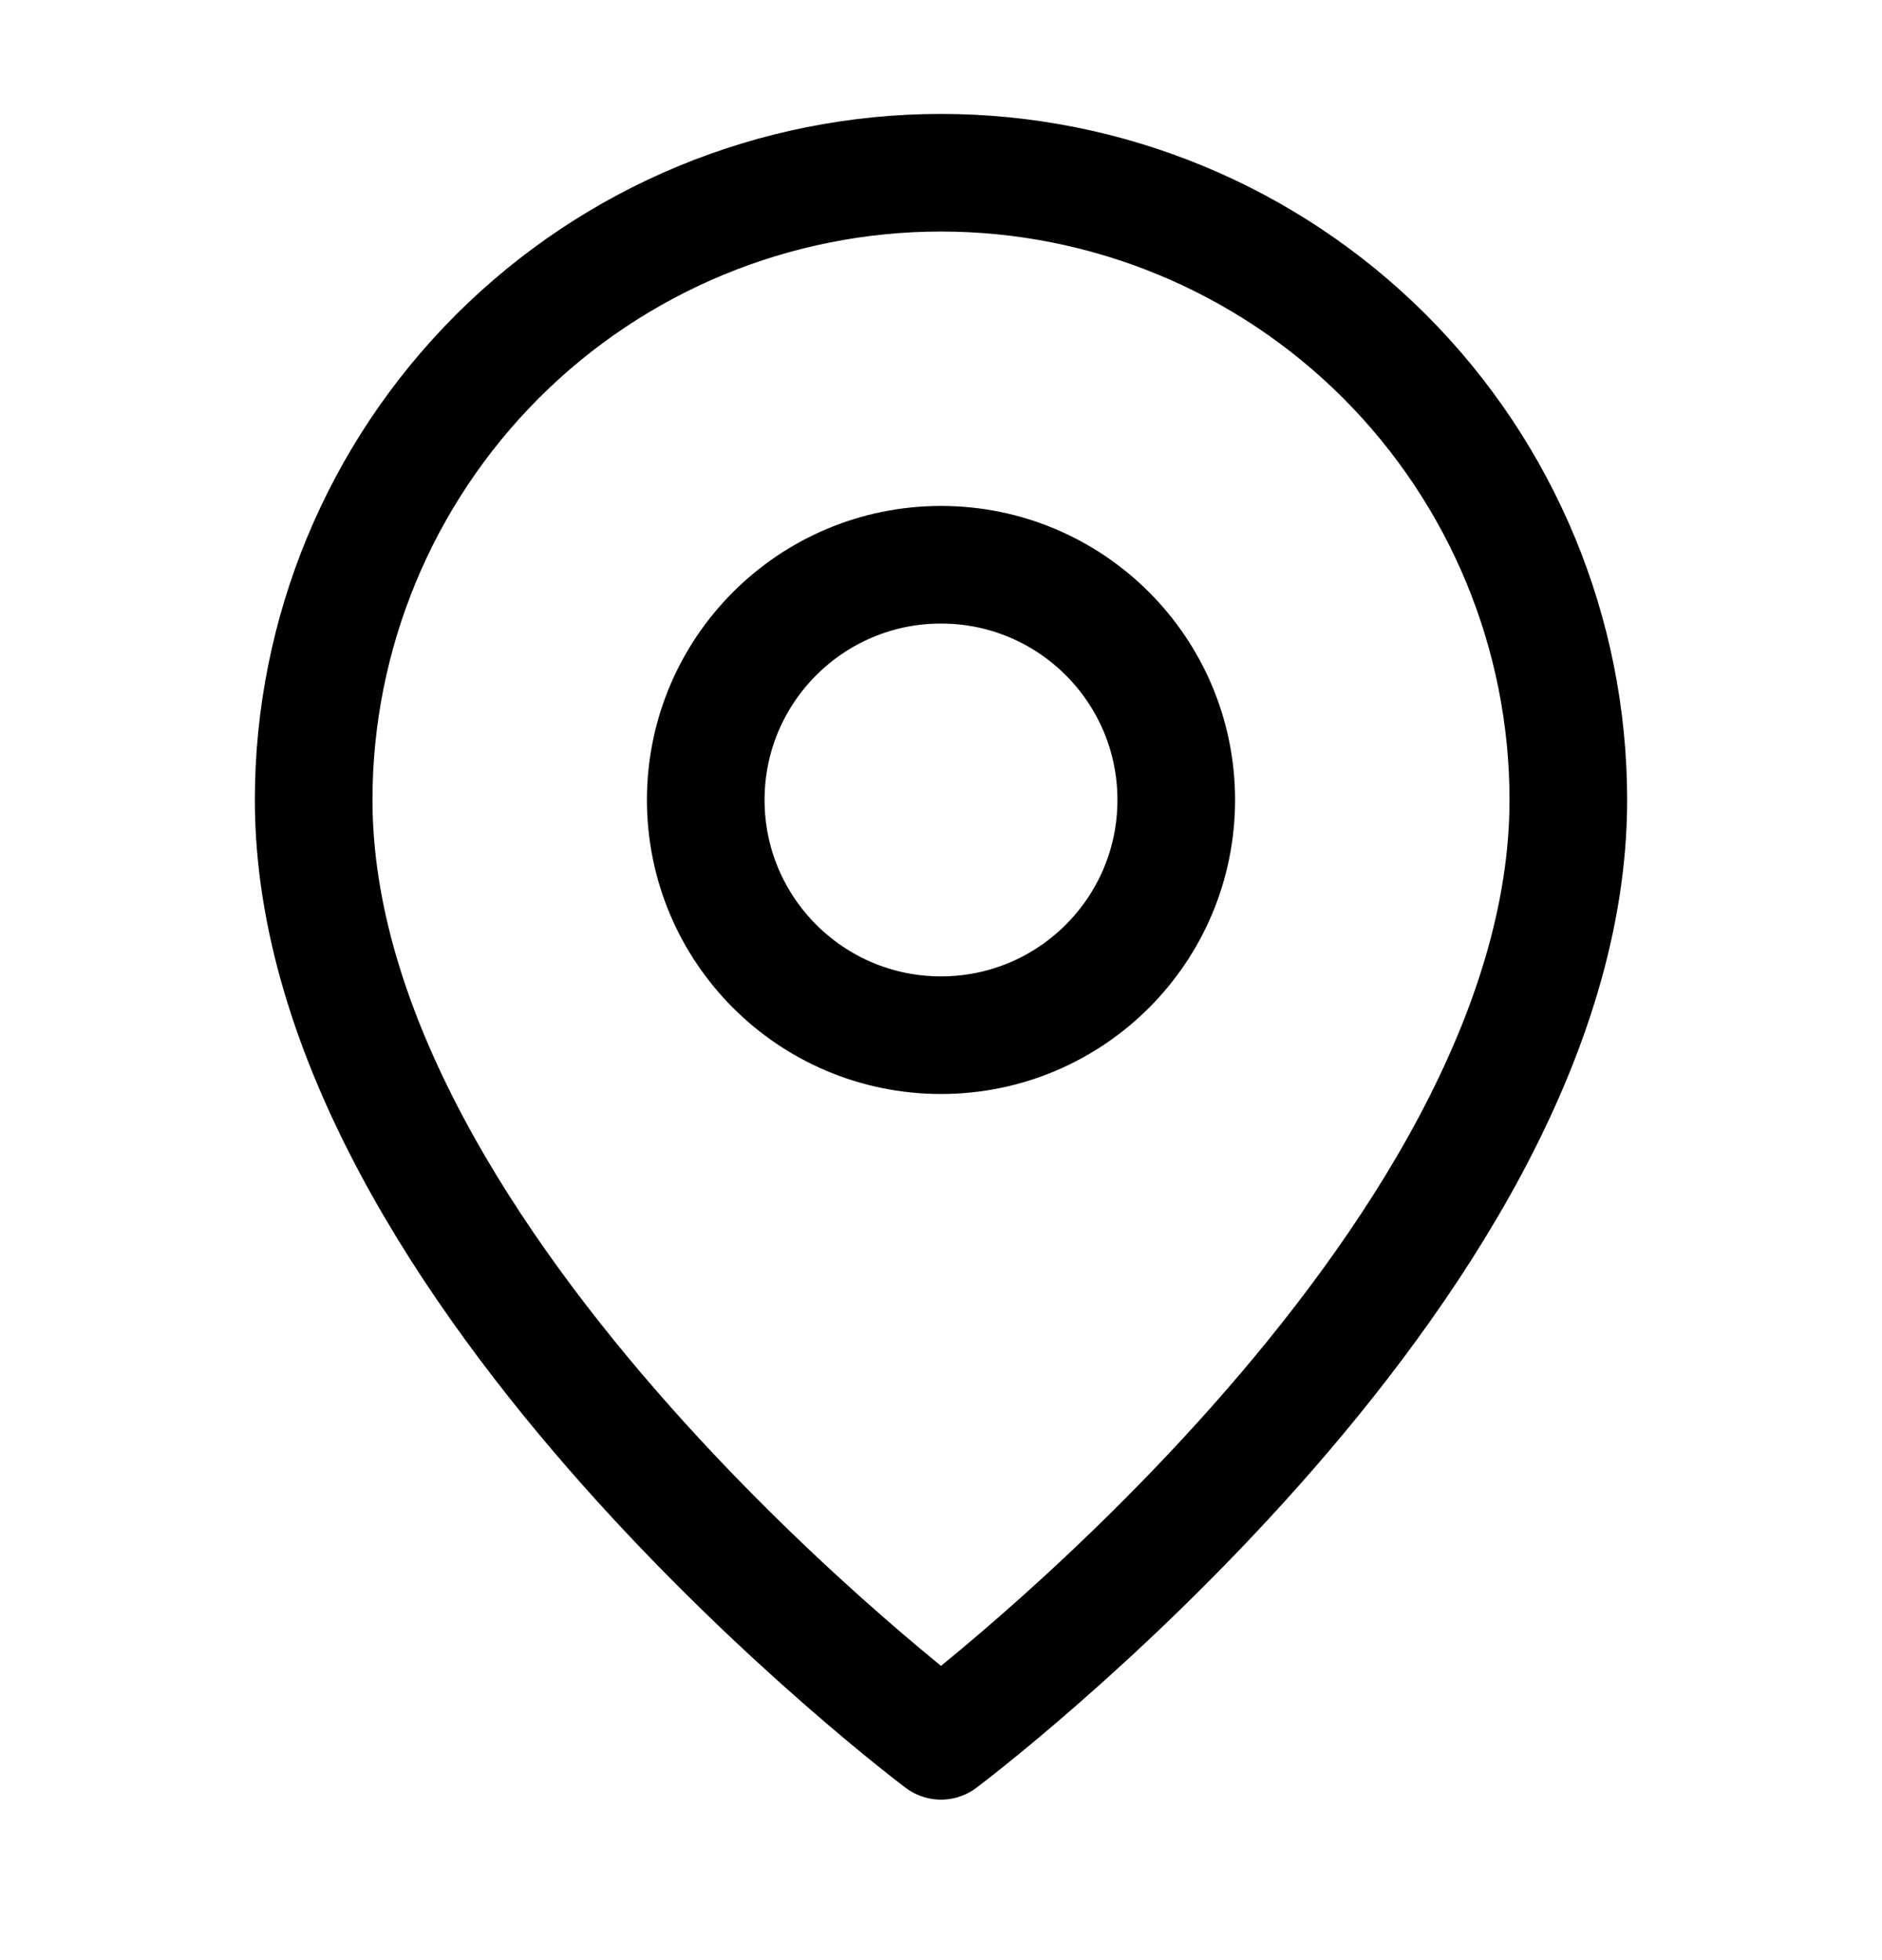
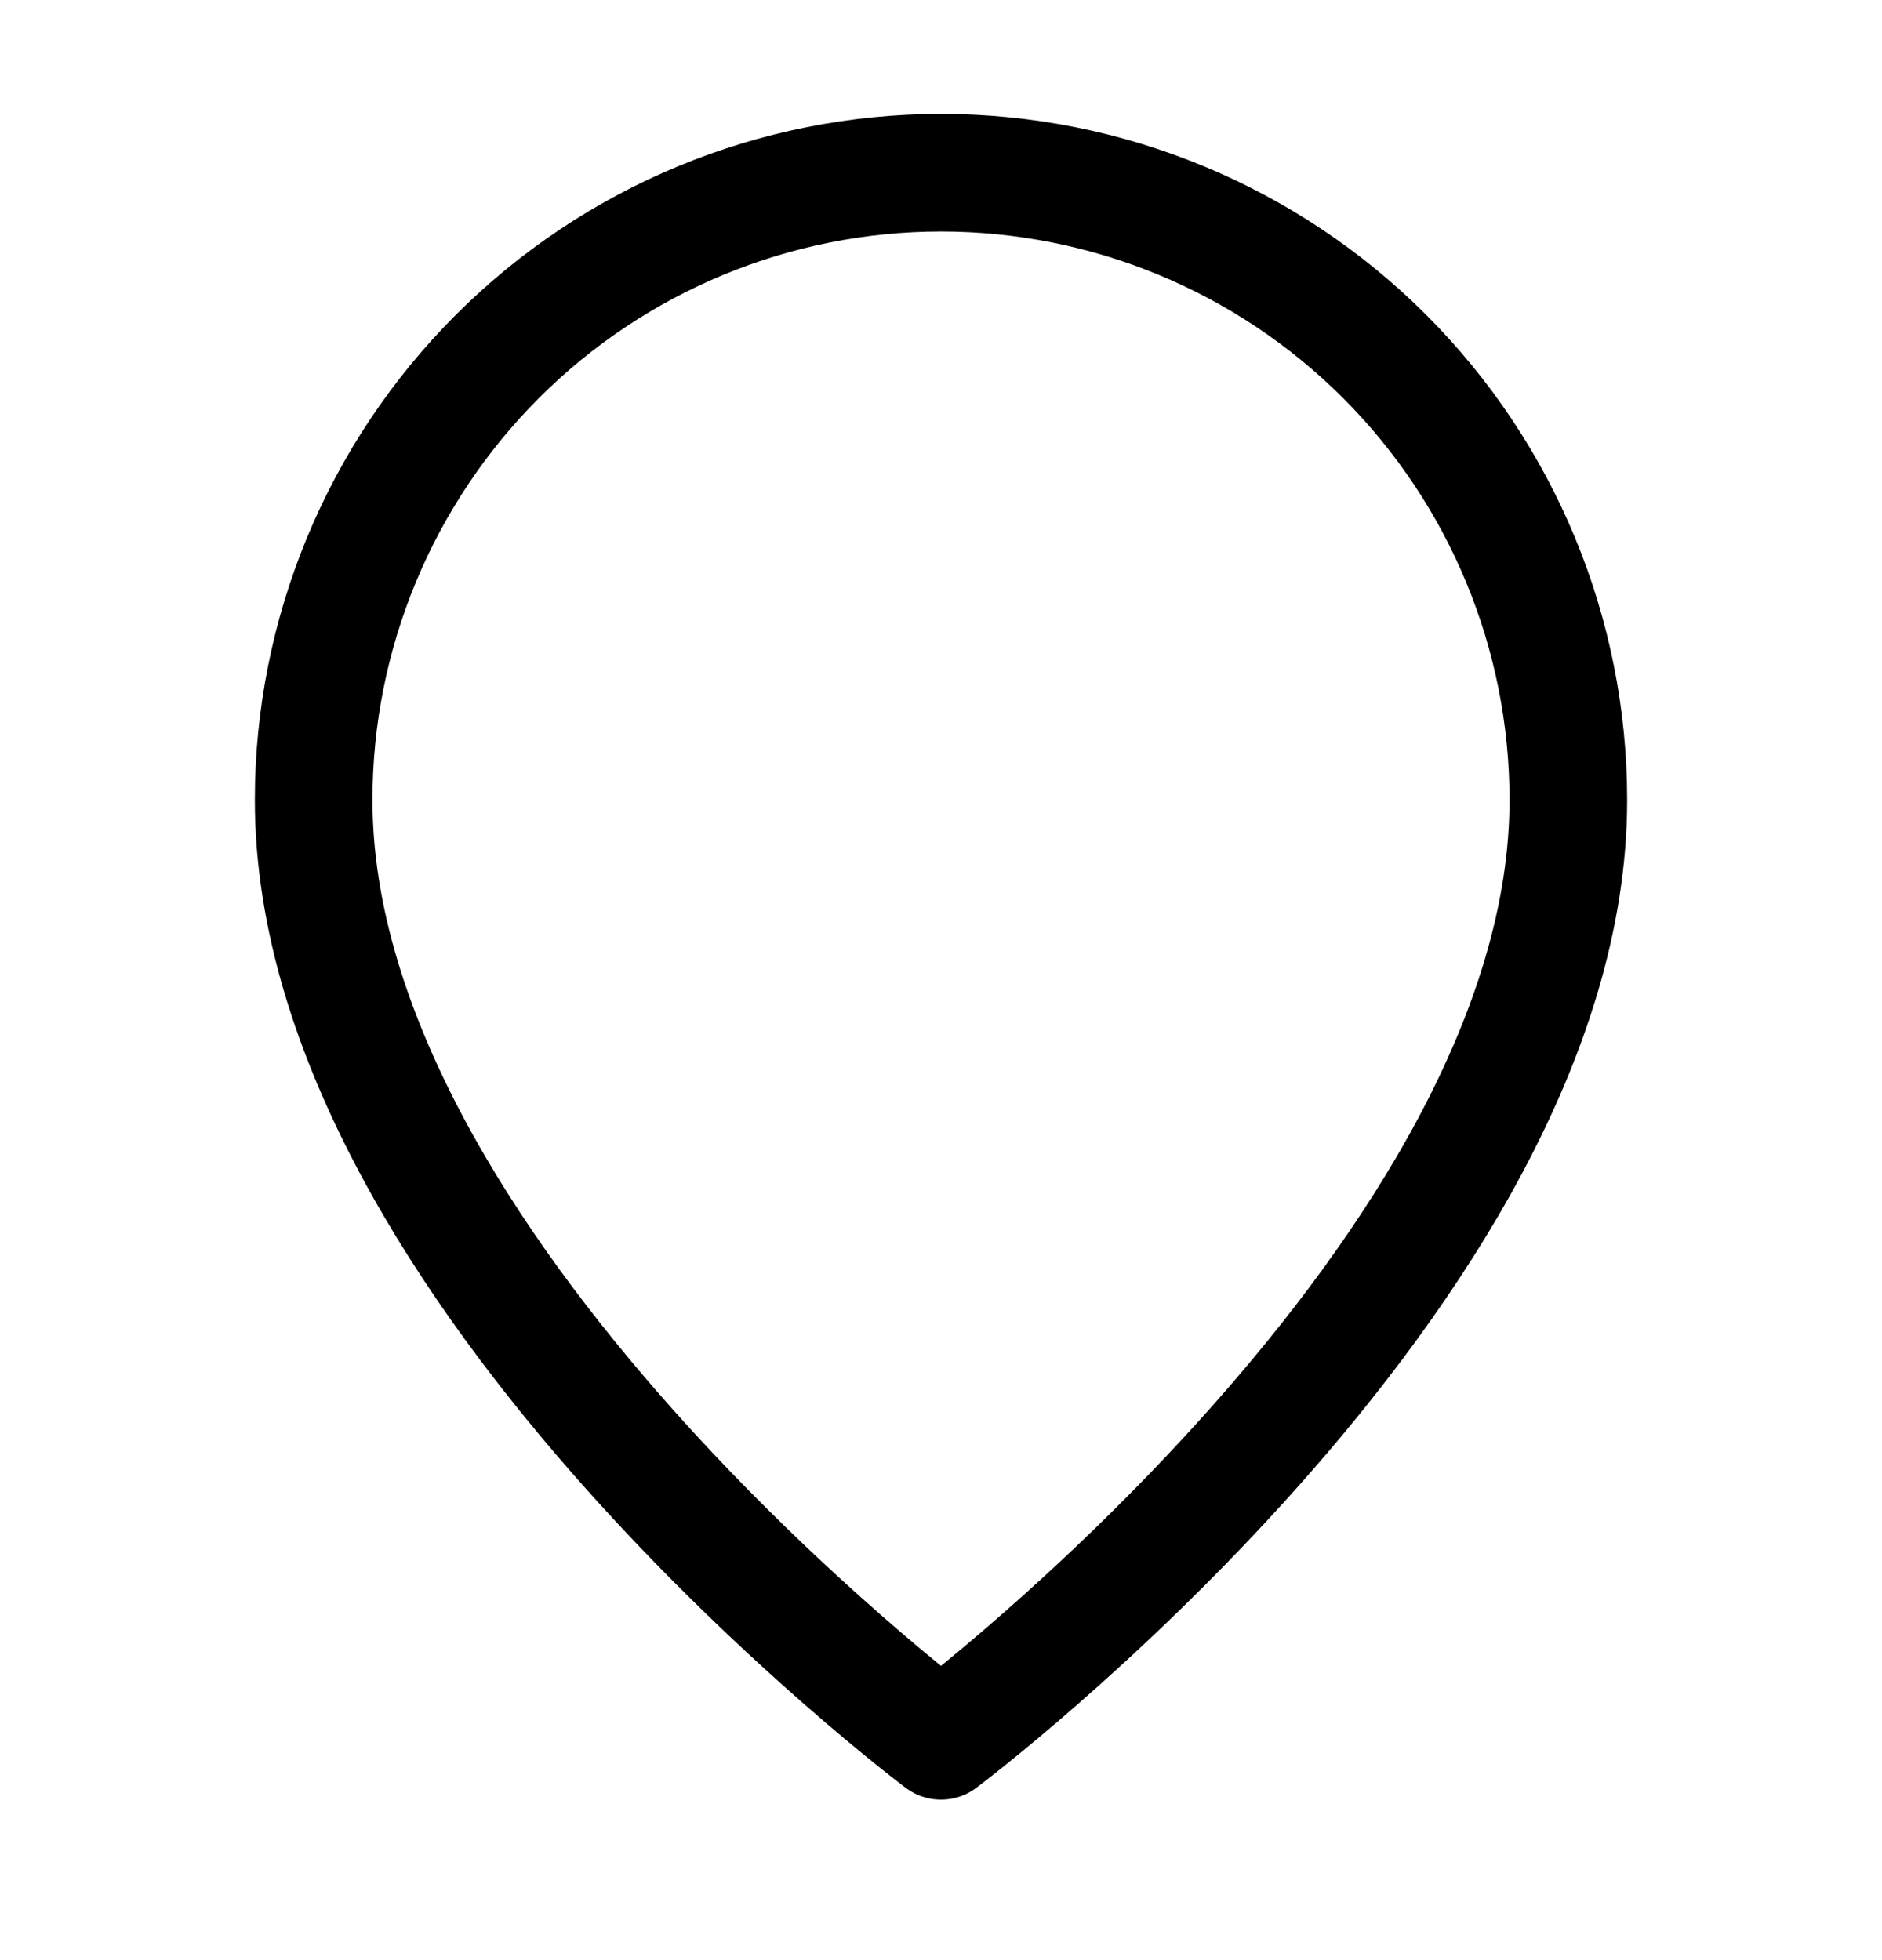
<svg xmlns="http://www.w3.org/2000/svg" width="24" height="25" viewBox="0 0 24 25" fill="none">
  <path d="M20 10.203C20 16.203 12 22.203 12 22.203C12 22.203 4 16.203 4 10.203C4 8.081 4.843 6.047 6.343 4.546C7.843 3.046 9.878 2.203 12 2.203C14.122 2.203 16.157 3.046 17.657 4.546C19.157 6.047 20 8.081 20 10.203Z" stroke="black" stroke-width="1.5" stroke-linecap="round" stroke-linejoin="round" />
-   <path d="M12 13.203C13.657 13.203 15 11.86 15 10.203C15 8.546 13.657 7.203 12 7.203C10.343 7.203 9 8.546 9 10.203C9 11.86 10.343 13.203 12 13.203Z" stroke="black" stroke-width="1.5" stroke-linecap="round" stroke-linejoin="round" />
</svg>